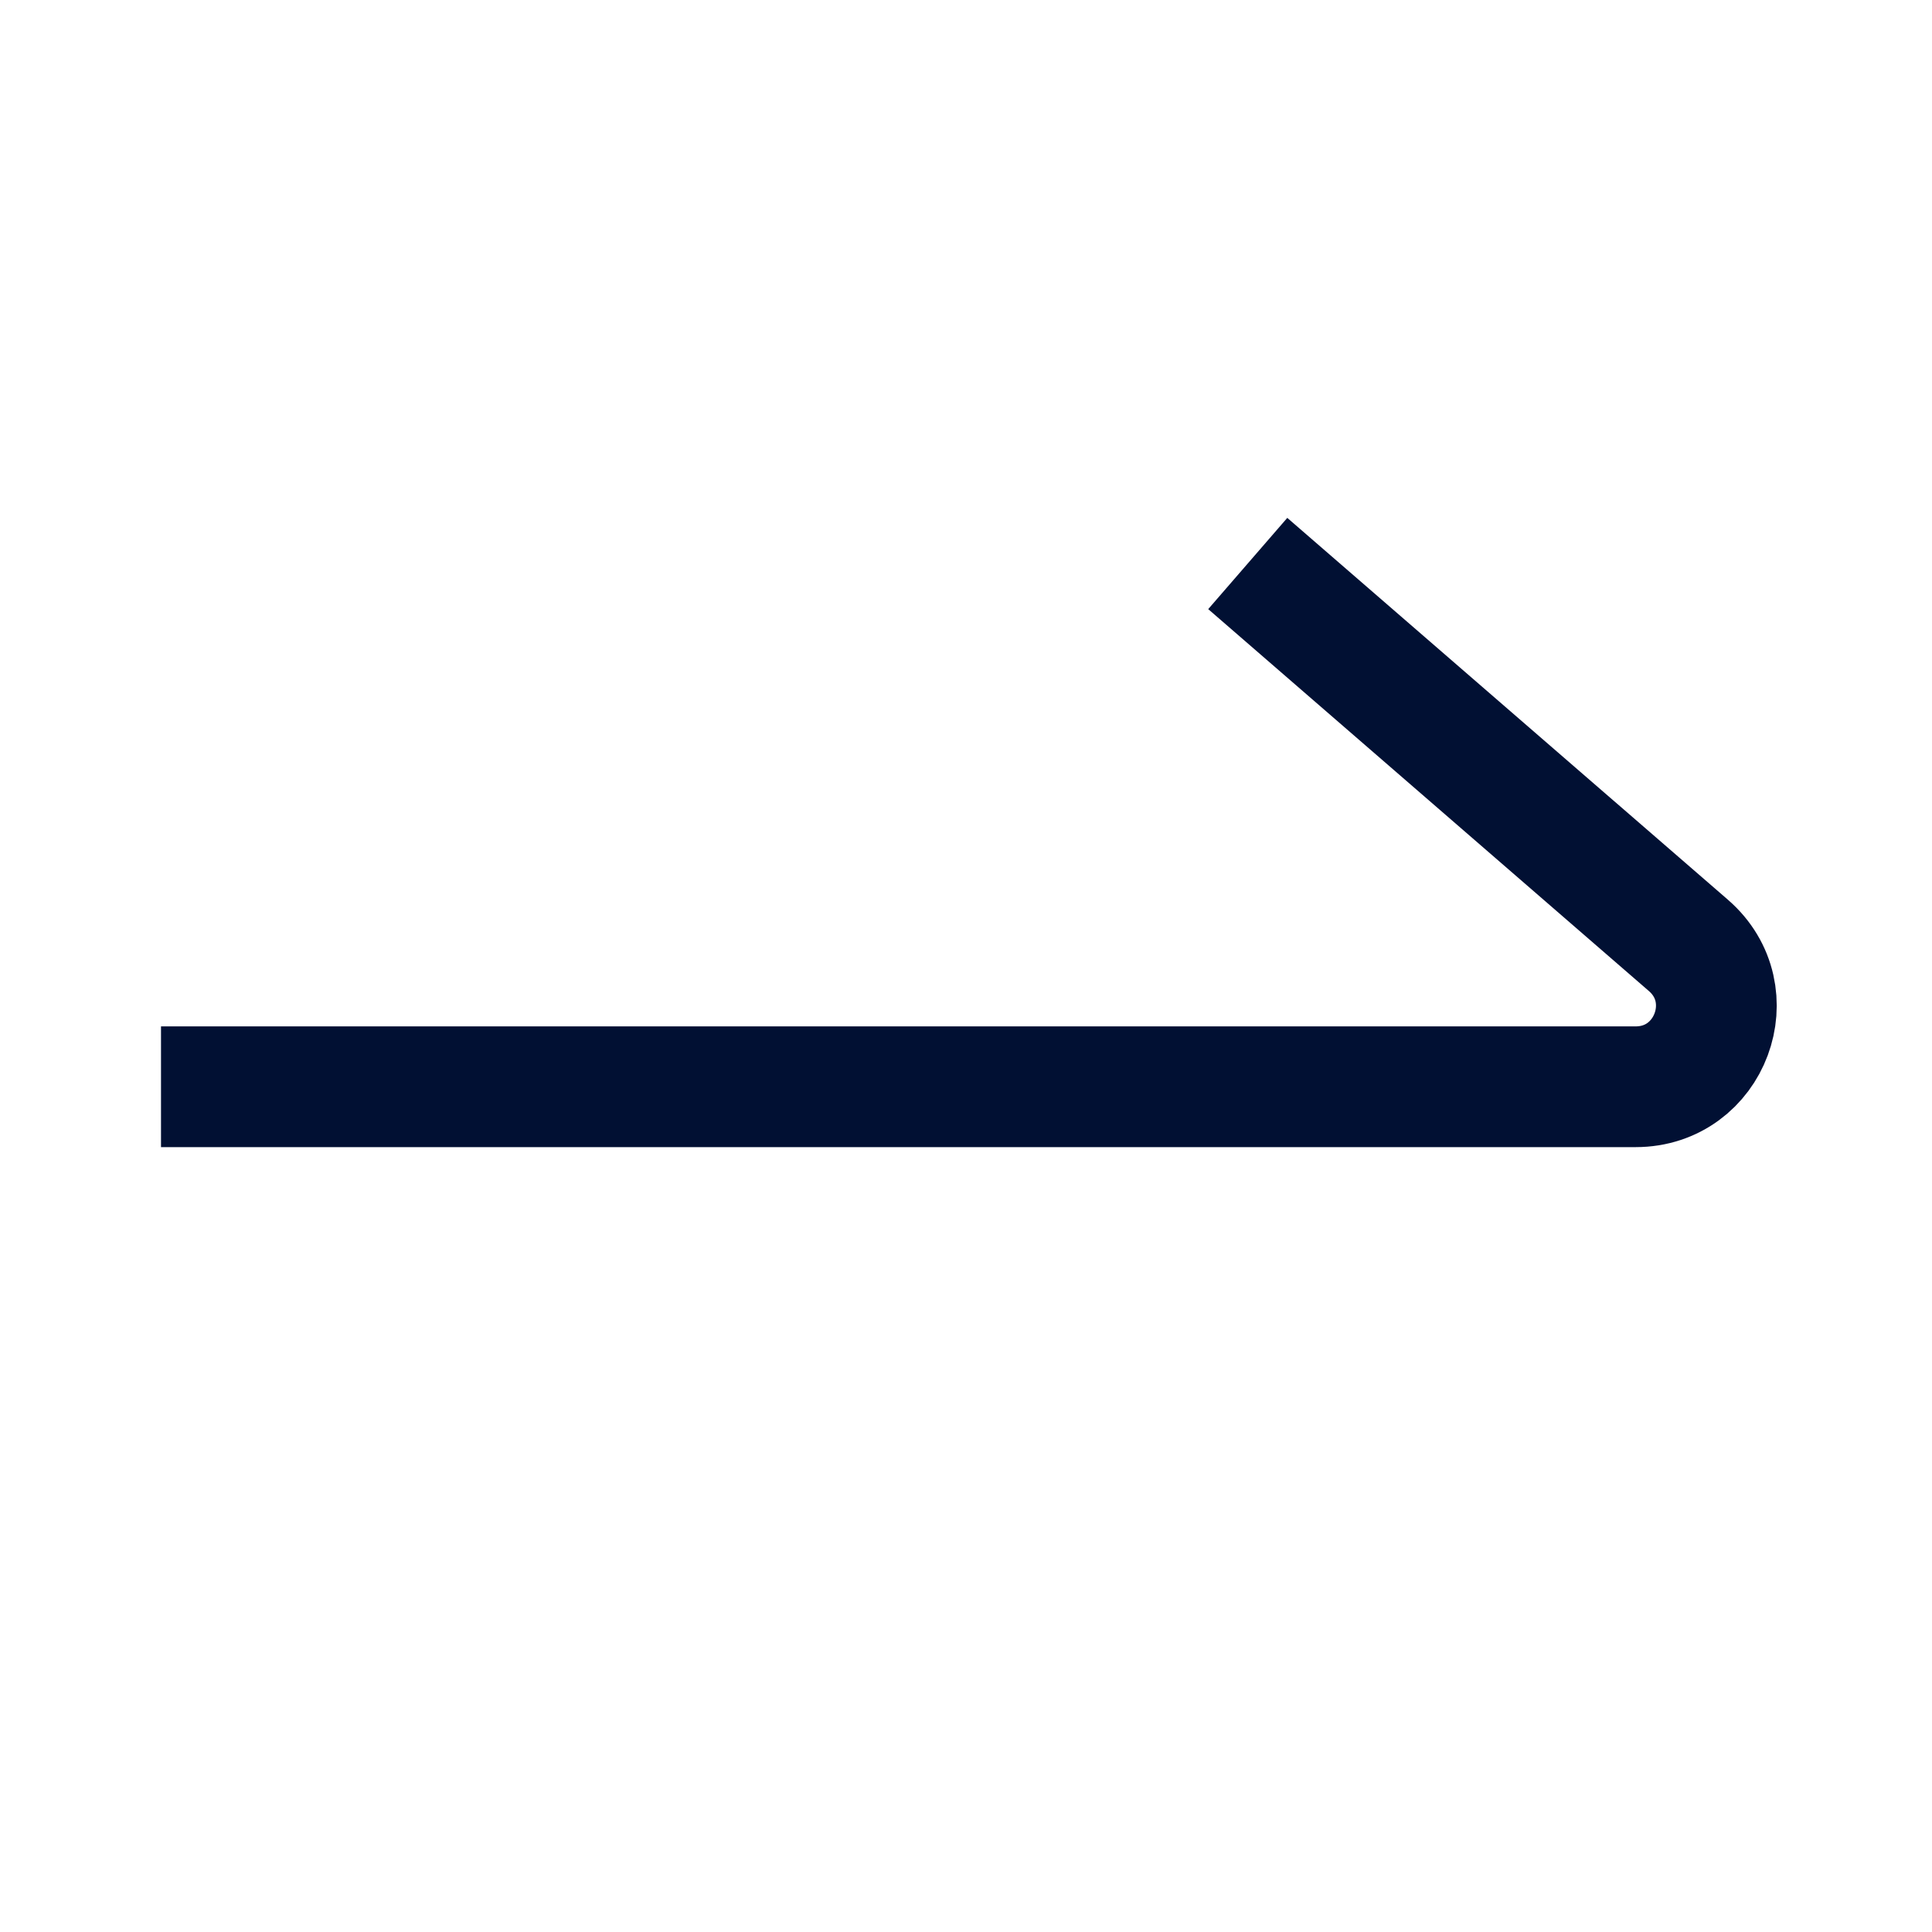
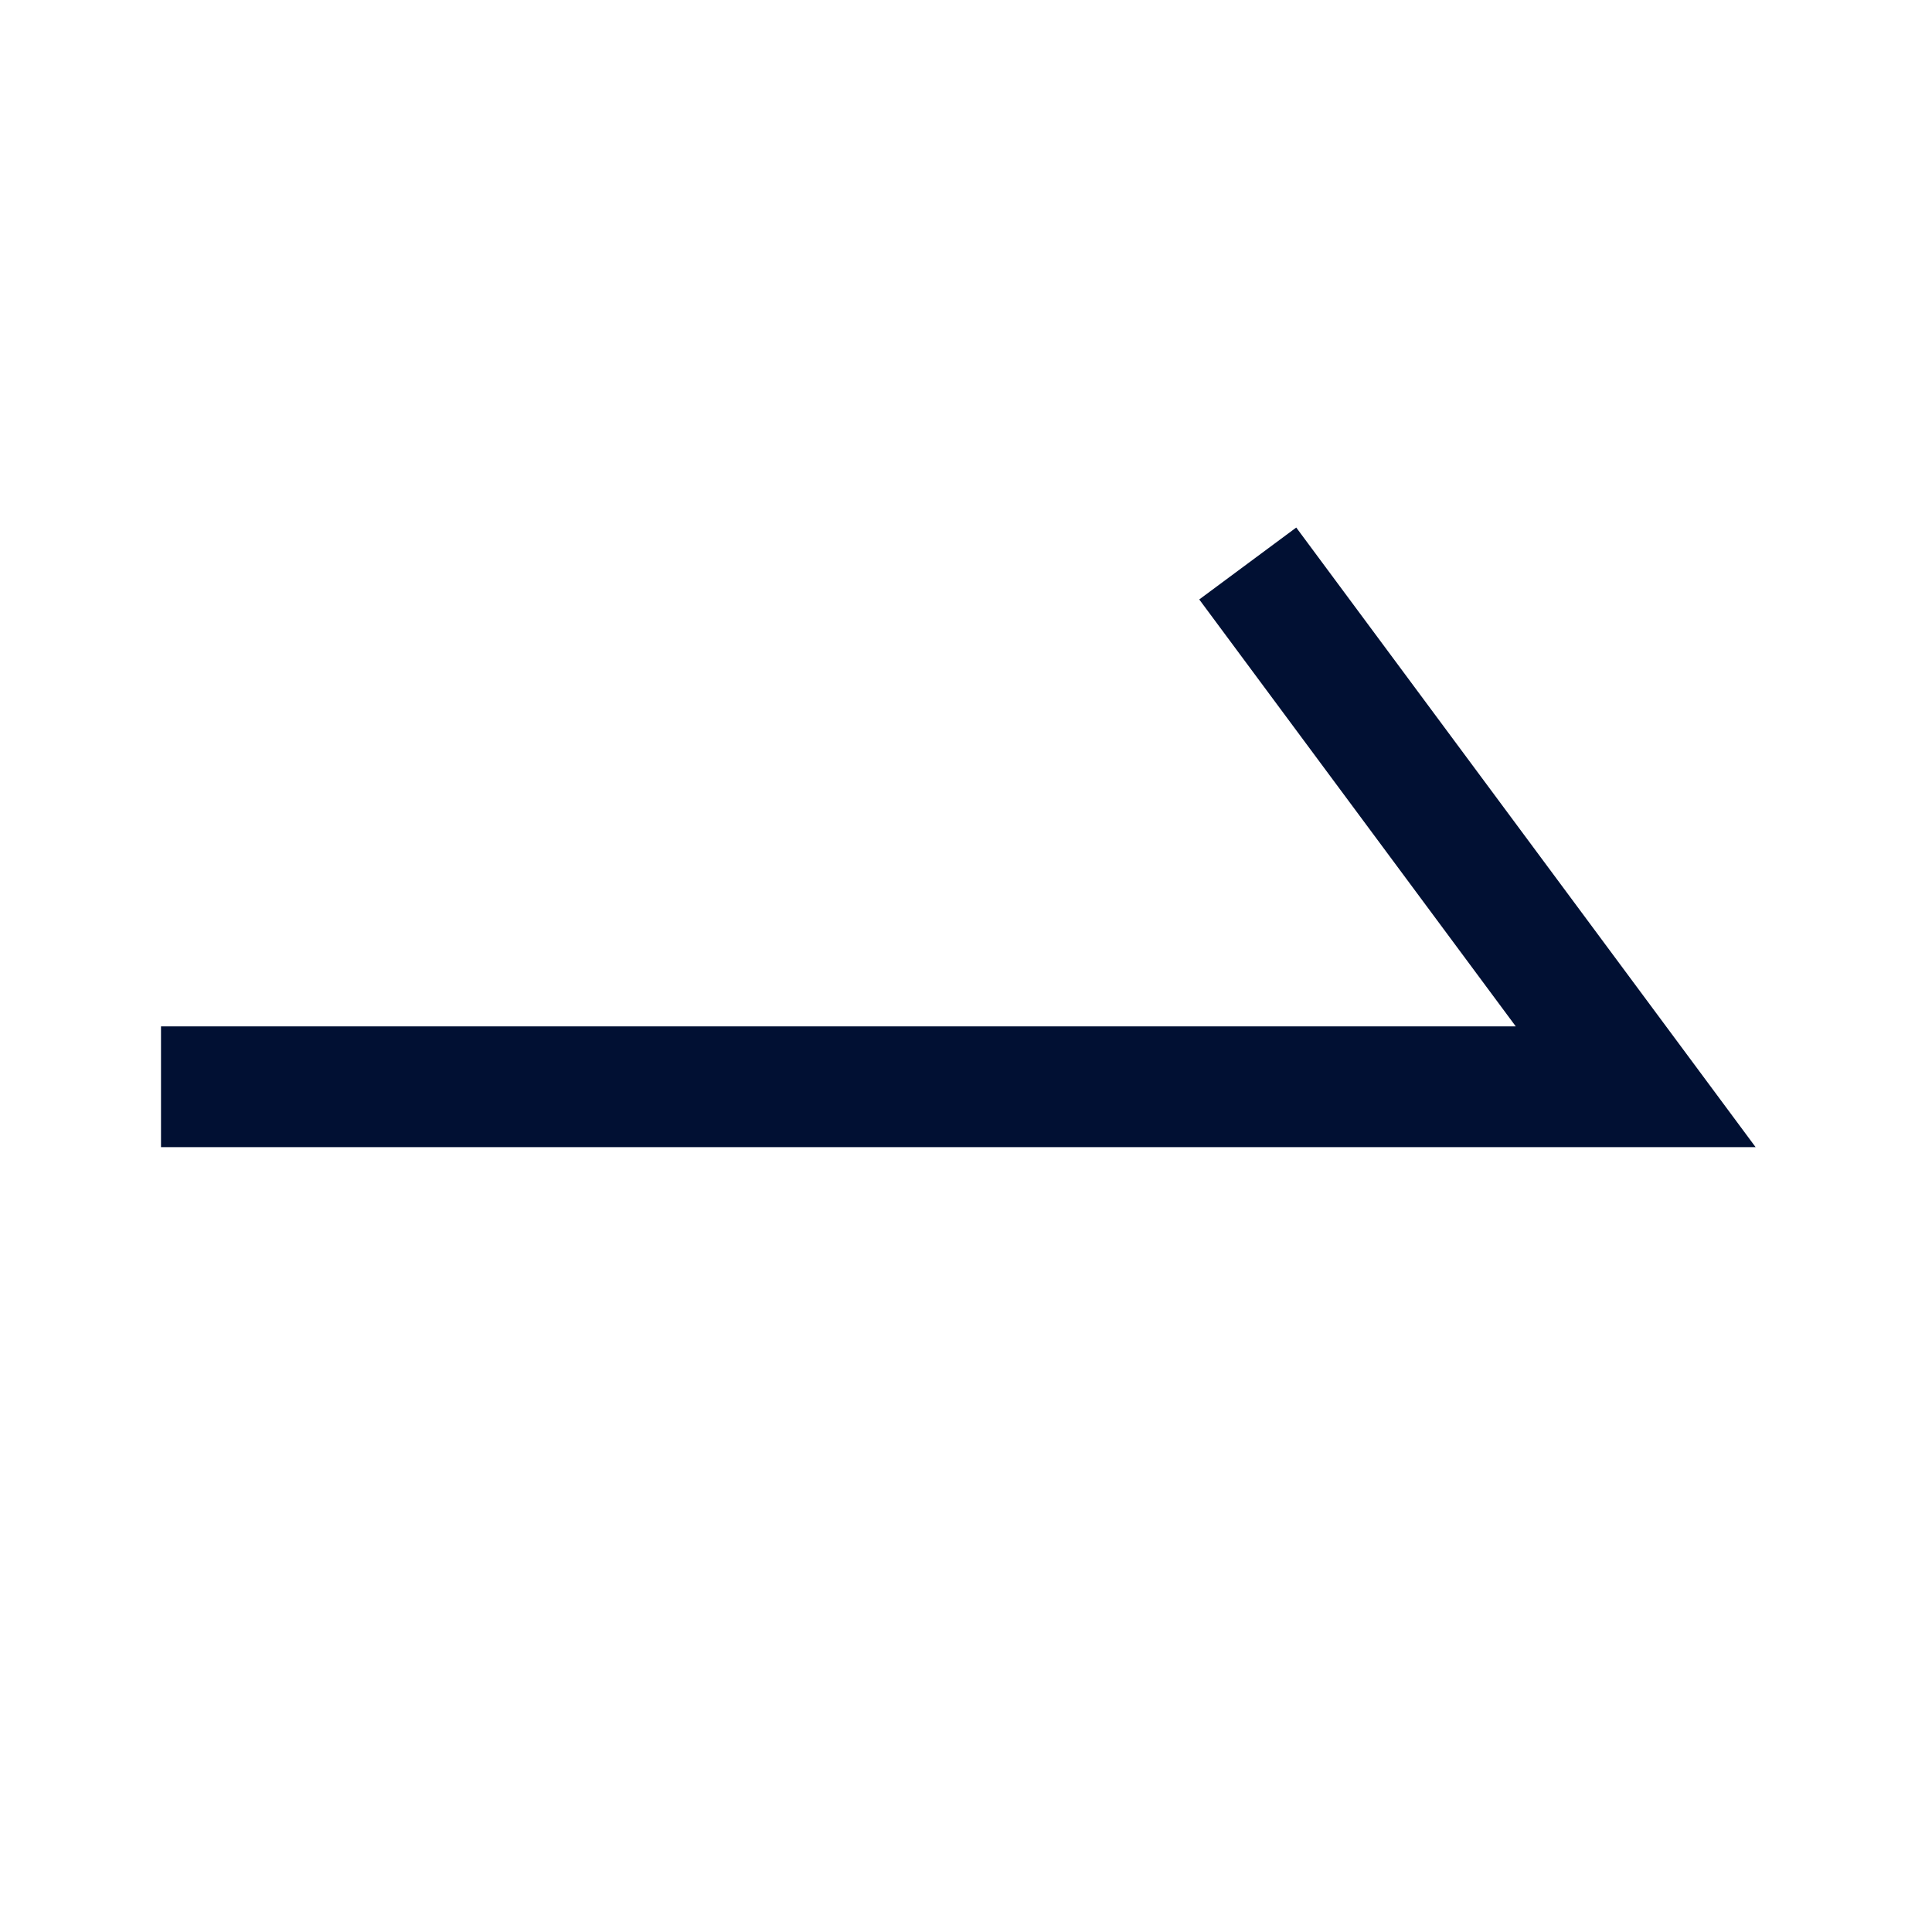
<svg xmlns="http://www.w3.org/2000/svg" width="24" height="24" viewBox="0 0 24 24" fill="none">
  <g id="tdesign:copy-filled">
-     <path id="Vector 6" d="M2 13.5H20.319C21.245 13.5 21.674 12.351 20.974 11.744L15.5 7" stroke="#011033" stroke-width="1.5" />
+     <path id="Vector 6" d="M2 13.5H20.319L15.5 7" stroke="#011033" stroke-width="1.5" />
  </g>
</svg>